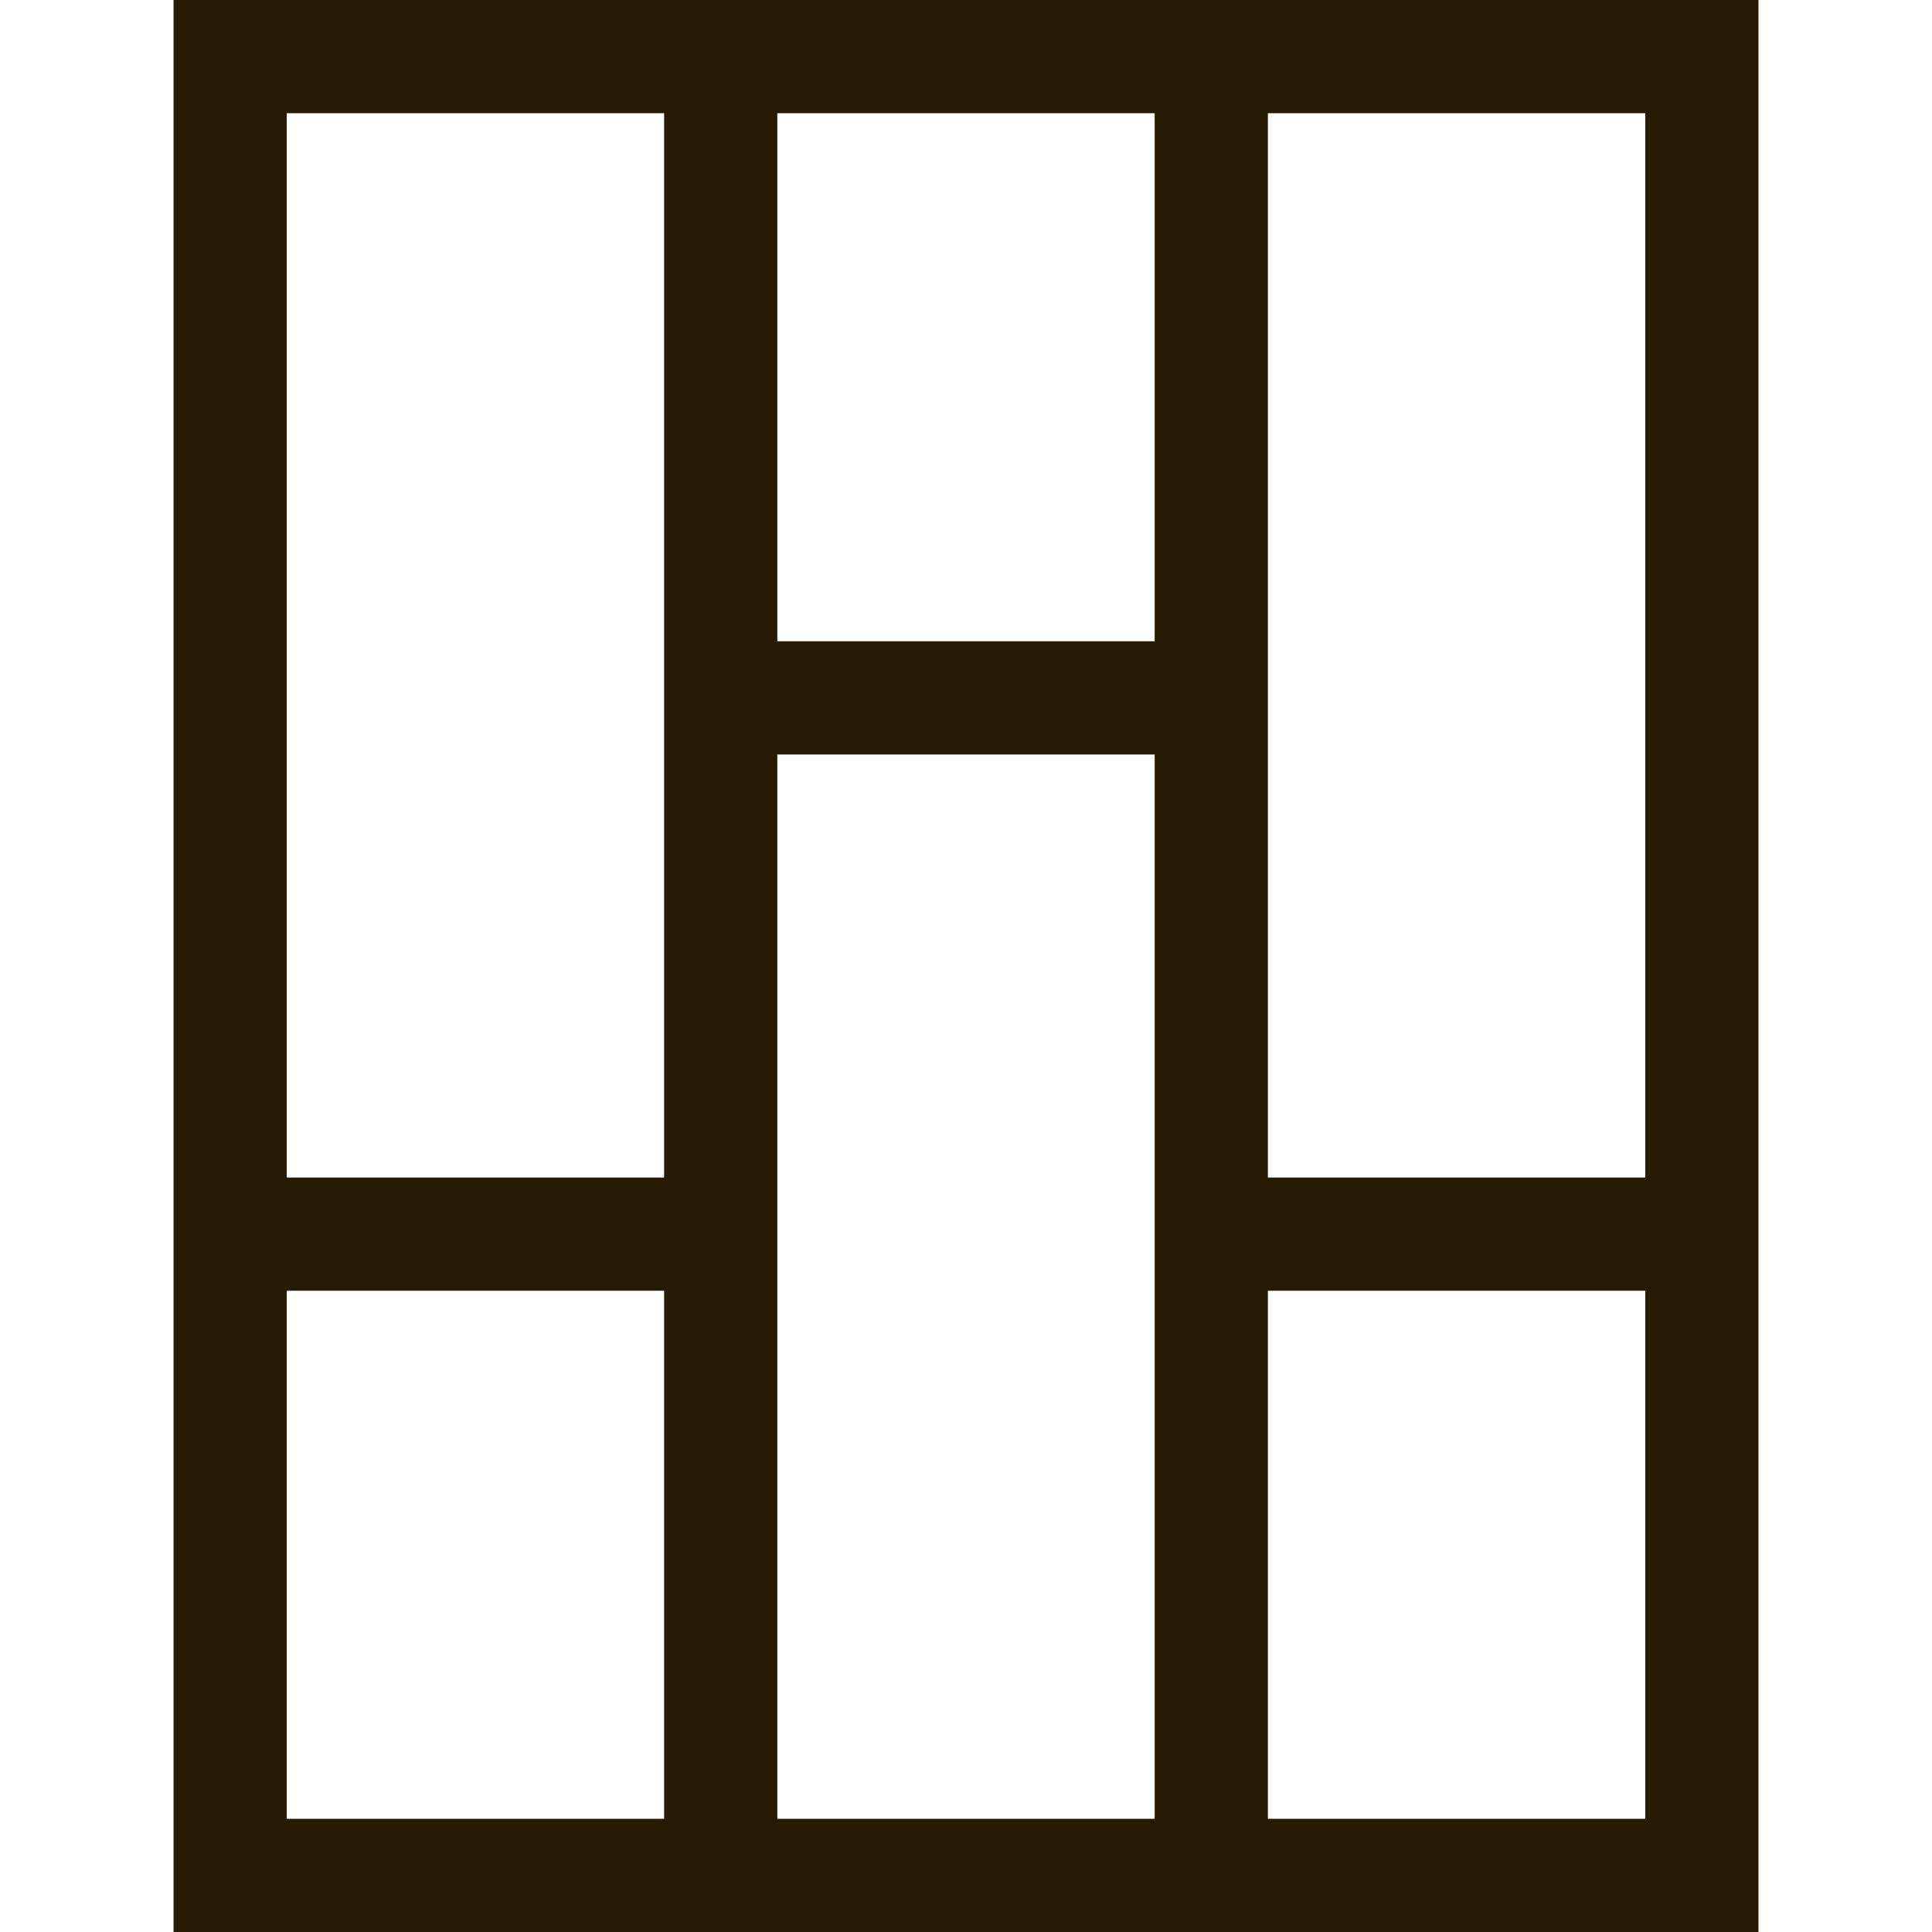
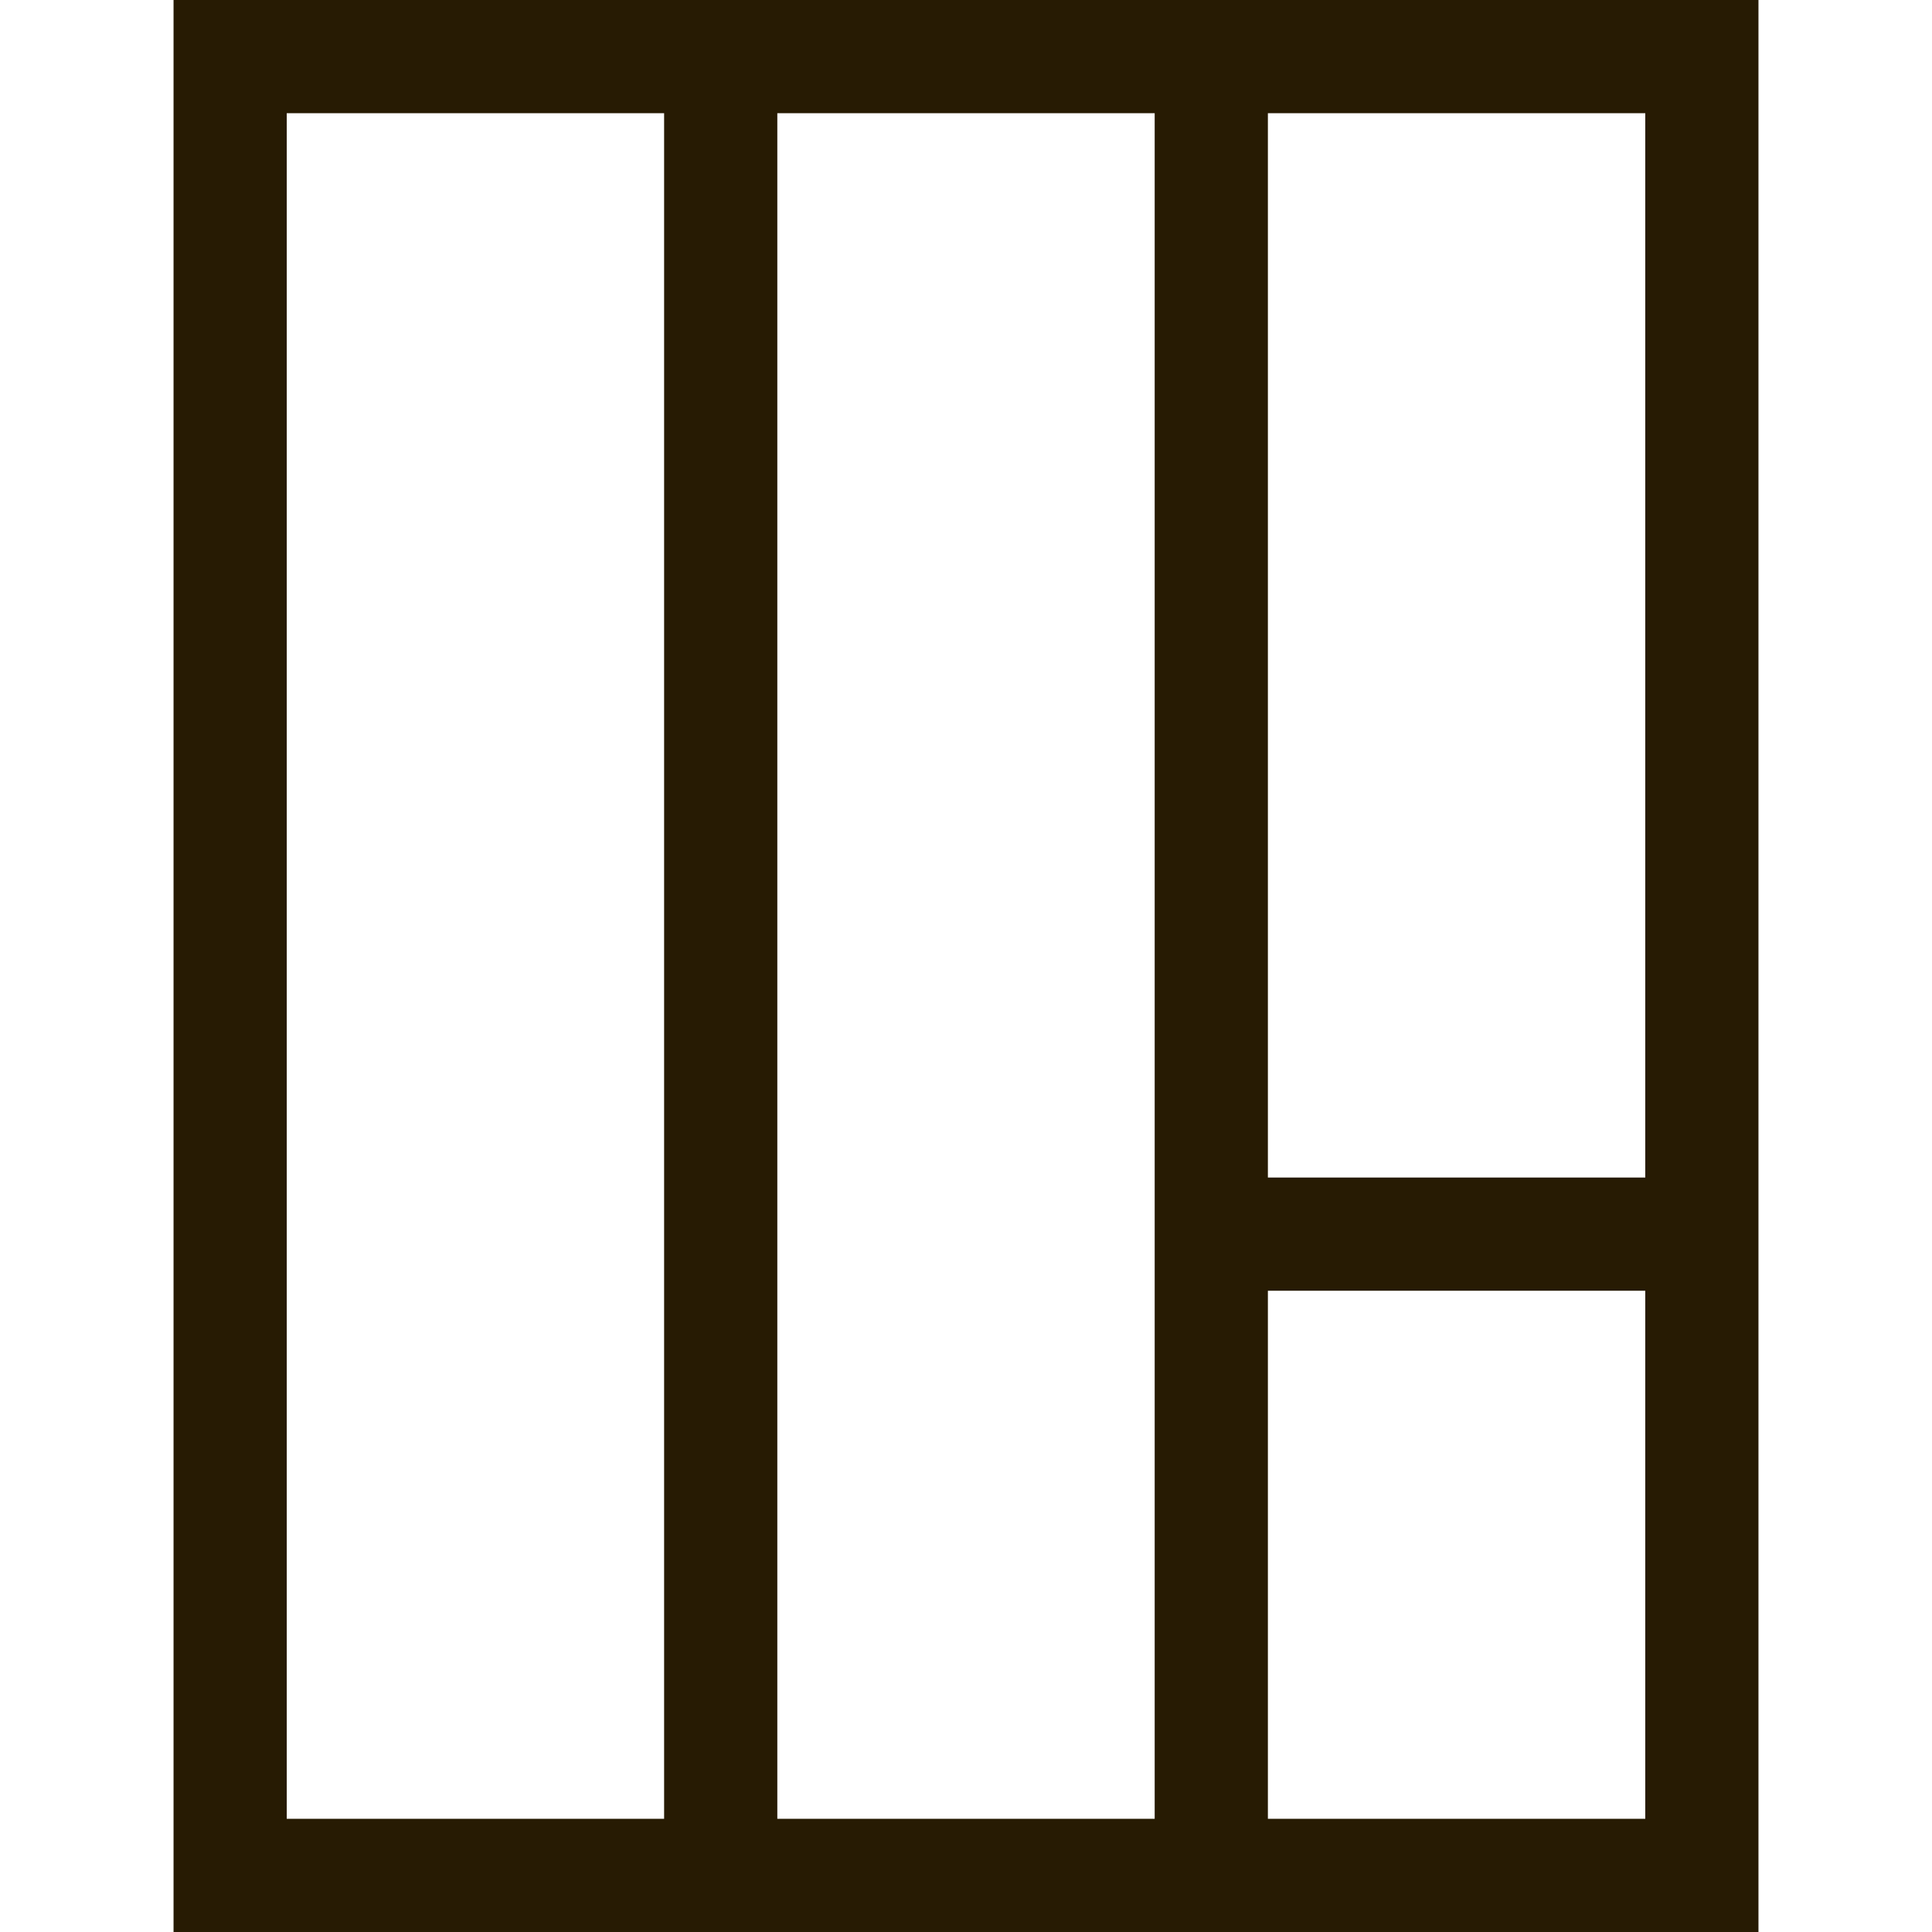
<svg xmlns="http://www.w3.org/2000/svg" version="1.1" id="Capa_1" x="0px" y="0px" viewBox="0 0 512.006 512.006" style="enable-background:new 0 0 512.006 512.006;" xml:space="preserve" width="512" height="512">
  <g>
    <rect x="60.991" y="15" style="fill:none;stroke:#271b03;stroke-width:30;stroke-miterlimit:10;" width="390.025" height="482.006" />
    <line style="fill:none;stroke:#271b03;stroke-width:30;stroke-miterlimit:10;" x1="190.999" y1="15" x2="190.999" y2="497.006" />
    <line style="fill:none;stroke:#271b03;stroke-width:30;stroke-miterlimit:10;" x1="321.007" y1="15" x2="321.007" y2="497.006" />
-     <line style="fill:none;stroke:#271b03;stroke-width:30;stroke-miterlimit:10;" x1="190.999" y1="184.951" x2="321.007" y2="184.951" />
-     <line style="fill:none;stroke:#271b03;stroke-width:30;stroke-miterlimit:10;" x1="60.991" y1="327.063" x2="190.999" y2="327.063" />
    <line style="fill:none;stroke:#271b03;stroke-width:30;stroke-miterlimit:10;" x1="321.007" y1="327.063" x2="451.015" y2="327.063" />
  </g>
</svg>